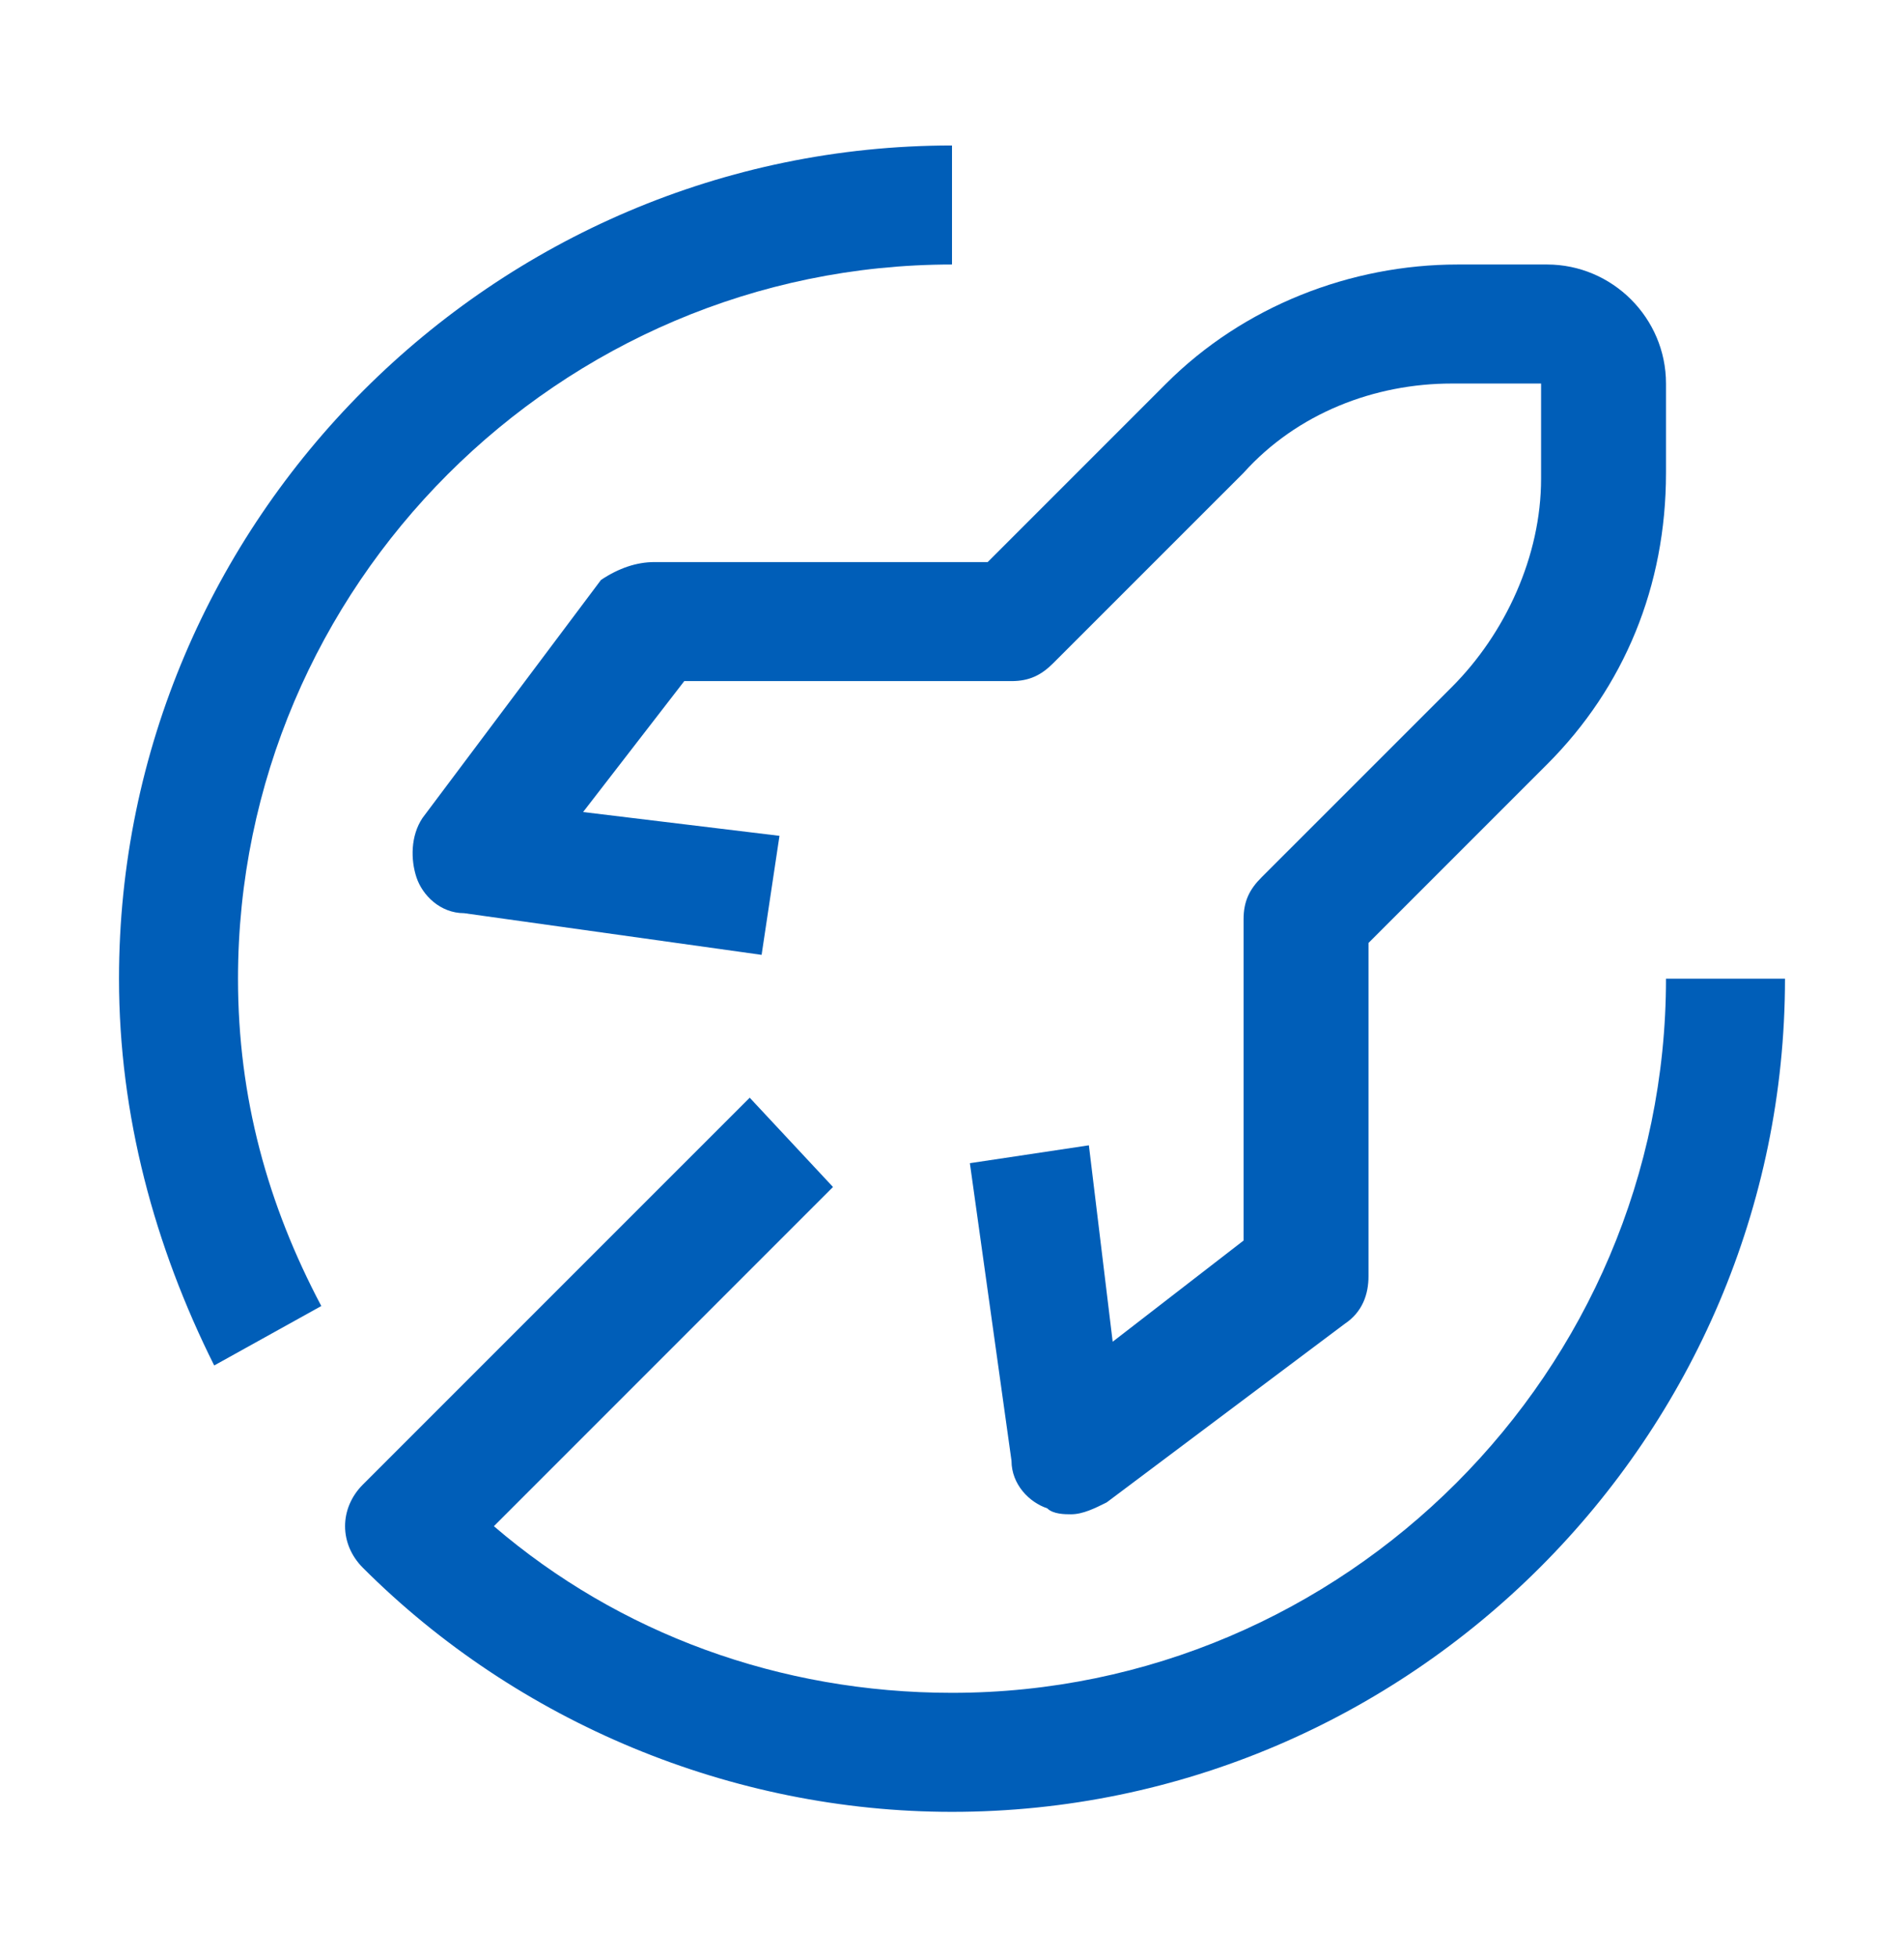
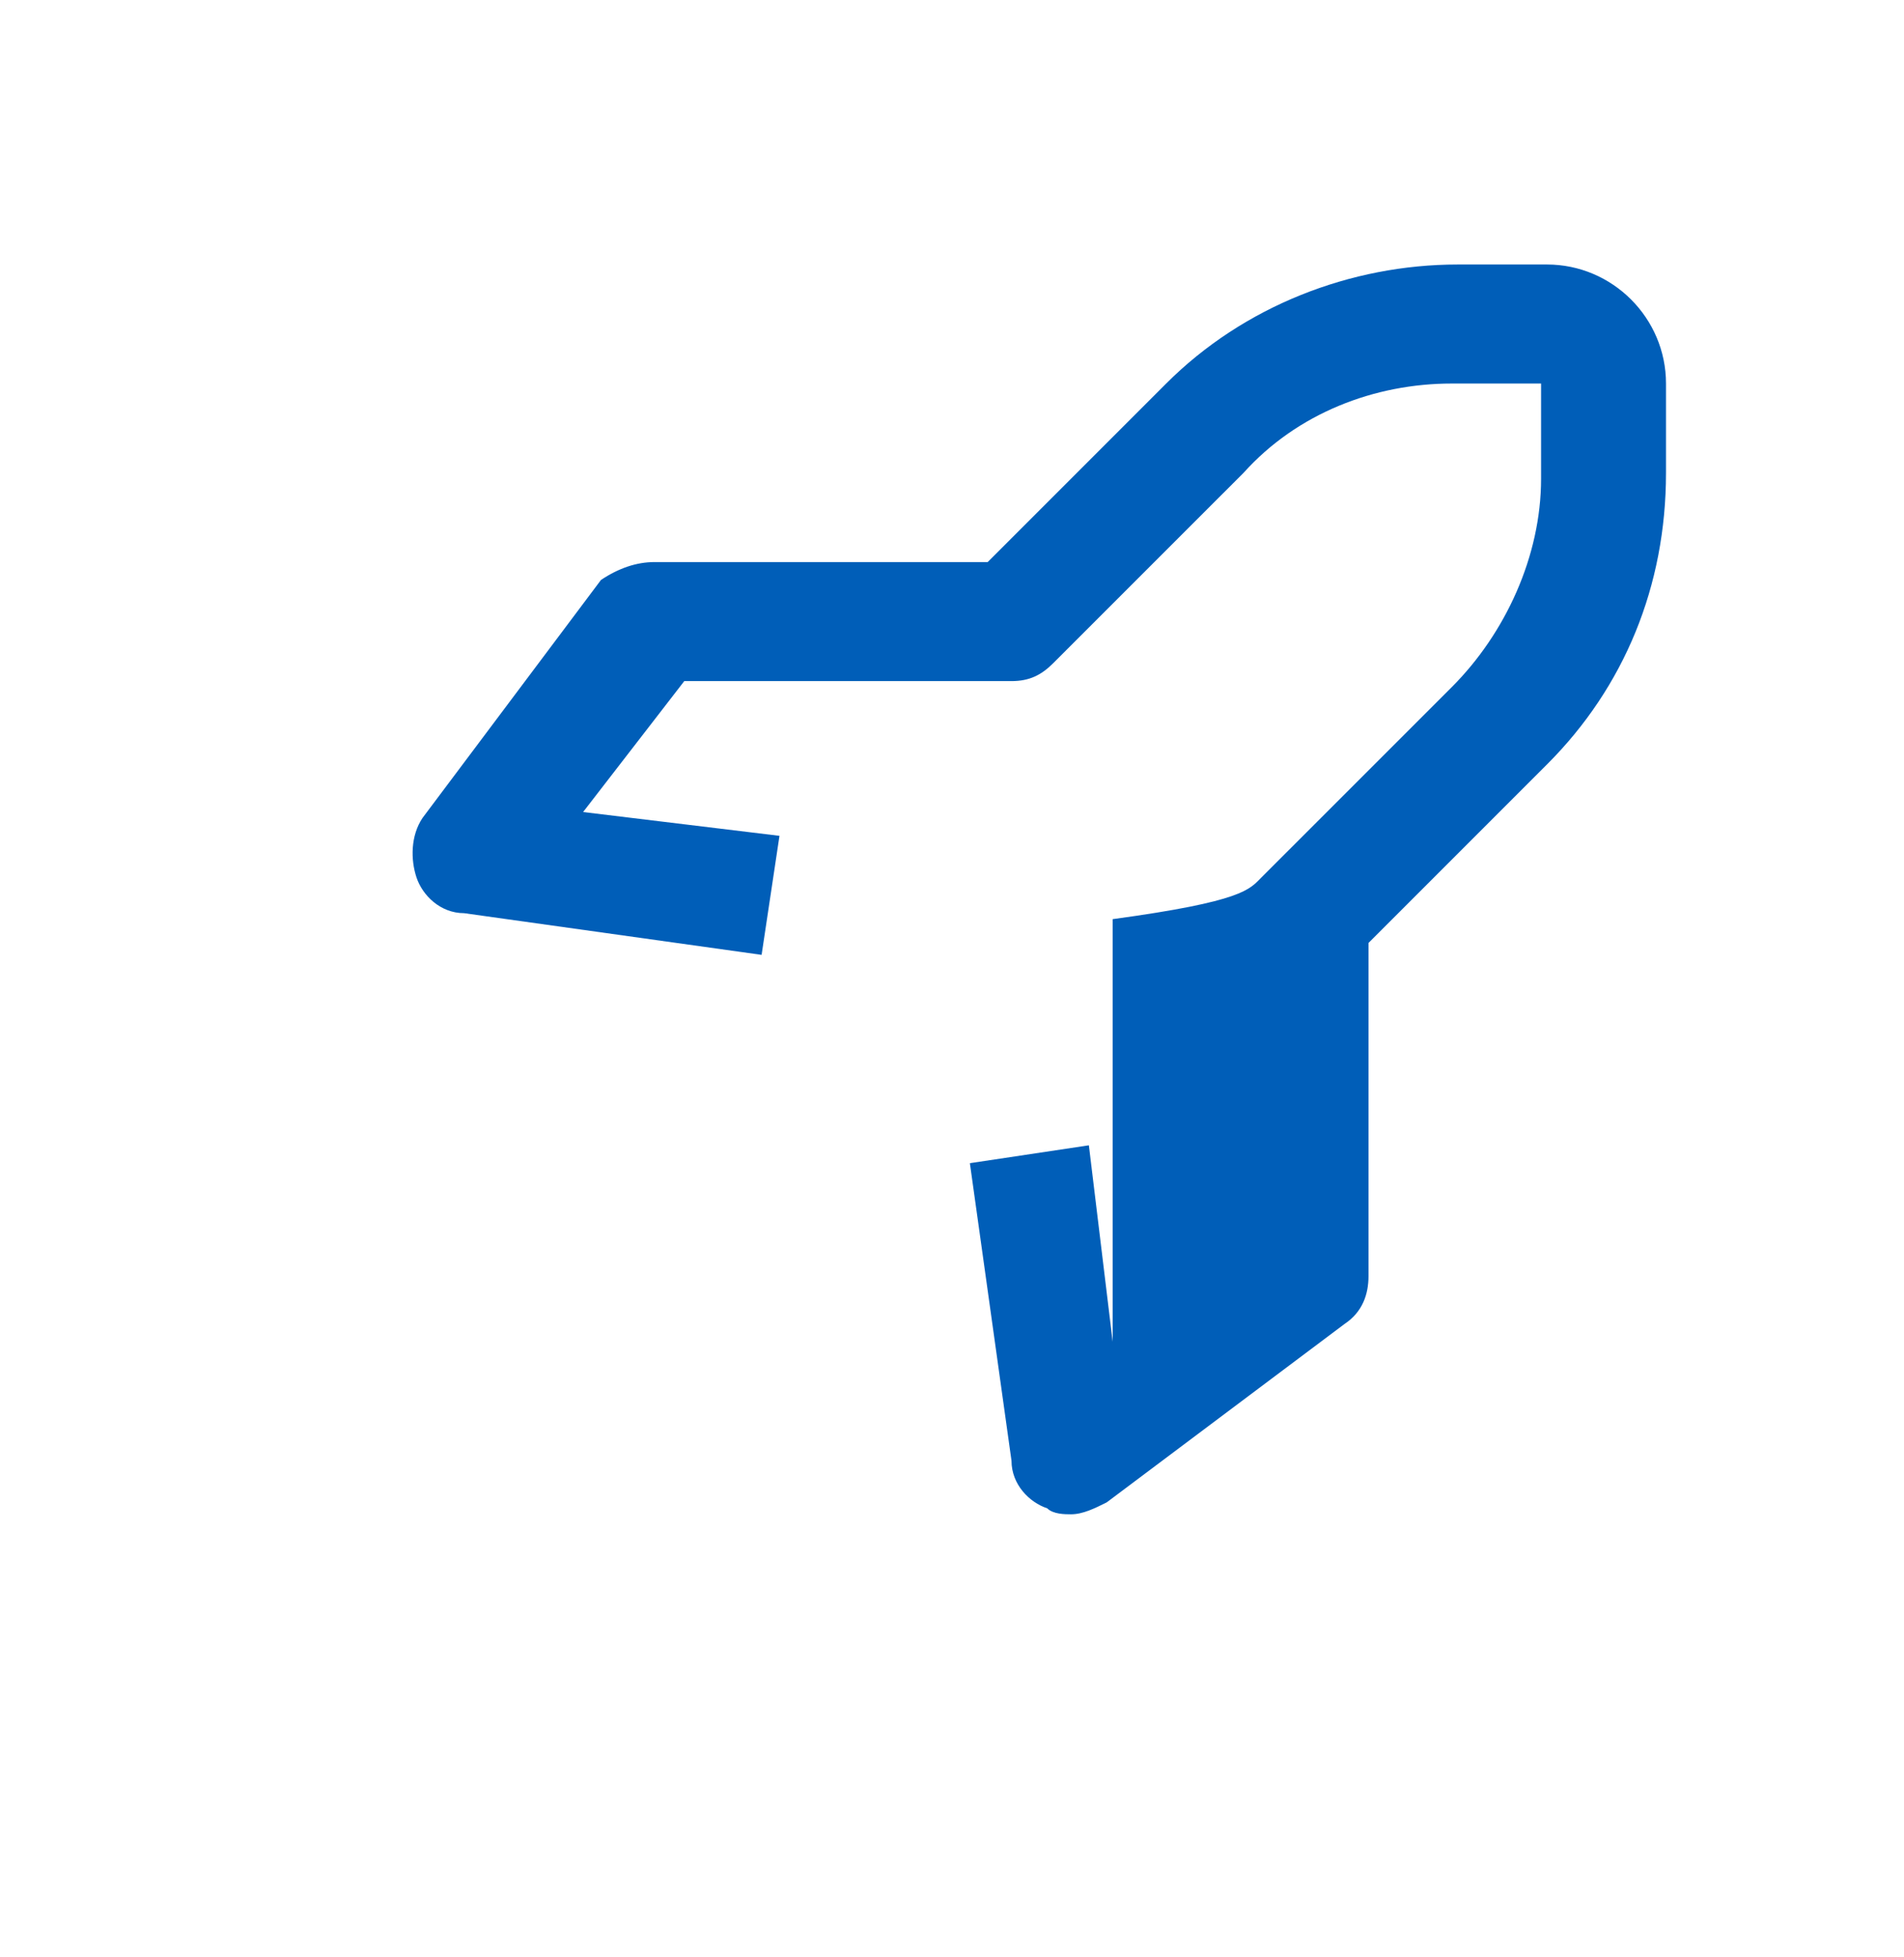
<svg xmlns="http://www.w3.org/2000/svg" width="36" height="37" viewBox="0 0 36 37" fill="none">
-   <path d="M4.05 25.812C2.925 23.562 2.25 21.087 2.25 18.5C2.25 9.838 9.338 2.75 18 2.75V5C10.575 5 4.5 11.075 4.5 18.5C4.5 20.75 5.062 22.775 6.075 24.688L4.05 25.812ZM31.5 18.5C31.5 25.925 25.425 32 18 32C14.738 32 11.7 30.875 9.338 28.85L15.75 22.438L14.175 20.75L6.862 28.062C6.412 28.512 6.412 29.188 6.862 29.637C9.787 32.562 13.838 34.25 18 34.25C26.663 34.25 33.75 27.163 33.75 18.5H31.5Z" fill="#005EB8" />
-   <path d="M20.25 28.625C20.138 28.625 19.913 28.625 19.8 28.512C19.463 28.4 19.125 28.062 19.125 27.613L18.338 21.988L20.588 21.65L21.038 25.363L23.513 23.45V17.375C23.513 17.038 23.625 16.812 23.85 16.587L27.45 12.988C28.463 11.975 29.138 10.512 29.138 9.05V7.25H27.45C25.988 7.25 24.525 7.812 23.513 8.938L19.913 12.537C19.688 12.762 19.463 12.875 19.125 12.875H12.938L11.025 15.35L14.738 15.8L14.4 18.05L8.775 17.262C8.325 17.262 7.988 16.925 7.875 16.587C7.763 16.25 7.763 15.8 7.988 15.463L11.363 10.963C11.7 10.738 12.038 10.625 12.375 10.625H18.675L22.05 7.25C23.513 5.787 25.538 5 27.563 5H29.25C30.488 5 31.5 6.013 31.5 7.25V8.938C31.5 11.075 30.713 12.988 29.25 14.45L25.875 17.825V24.125C25.875 24.462 25.763 24.8 25.425 25.025L20.925 28.4C20.7 28.512 20.475 28.625 20.25 28.625Z" fill="#005EB8" />
+   <path d="M20.25 28.625C20.138 28.625 19.913 28.625 19.8 28.512C19.463 28.4 19.125 28.062 19.125 27.613L18.338 21.988L20.588 21.65L21.038 25.363V17.375C23.513 17.038 23.625 16.812 23.85 16.587L27.45 12.988C28.463 11.975 29.138 10.512 29.138 9.05V7.25H27.45C25.988 7.25 24.525 7.812 23.513 8.938L19.913 12.537C19.688 12.762 19.463 12.875 19.125 12.875H12.938L11.025 15.35L14.738 15.8L14.4 18.05L8.775 17.262C8.325 17.262 7.988 16.925 7.875 16.587C7.763 16.25 7.763 15.8 7.988 15.463L11.363 10.963C11.7 10.738 12.038 10.625 12.375 10.625H18.675L22.05 7.25C23.513 5.787 25.538 5 27.563 5H29.25C30.488 5 31.5 6.013 31.5 7.25V8.938C31.5 11.075 30.713 12.988 29.25 14.45L25.875 17.825V24.125C25.875 24.462 25.763 24.8 25.425 25.025L20.925 28.4C20.7 28.512 20.475 28.625 20.25 28.625Z" fill="#005EB8" />
</svg>